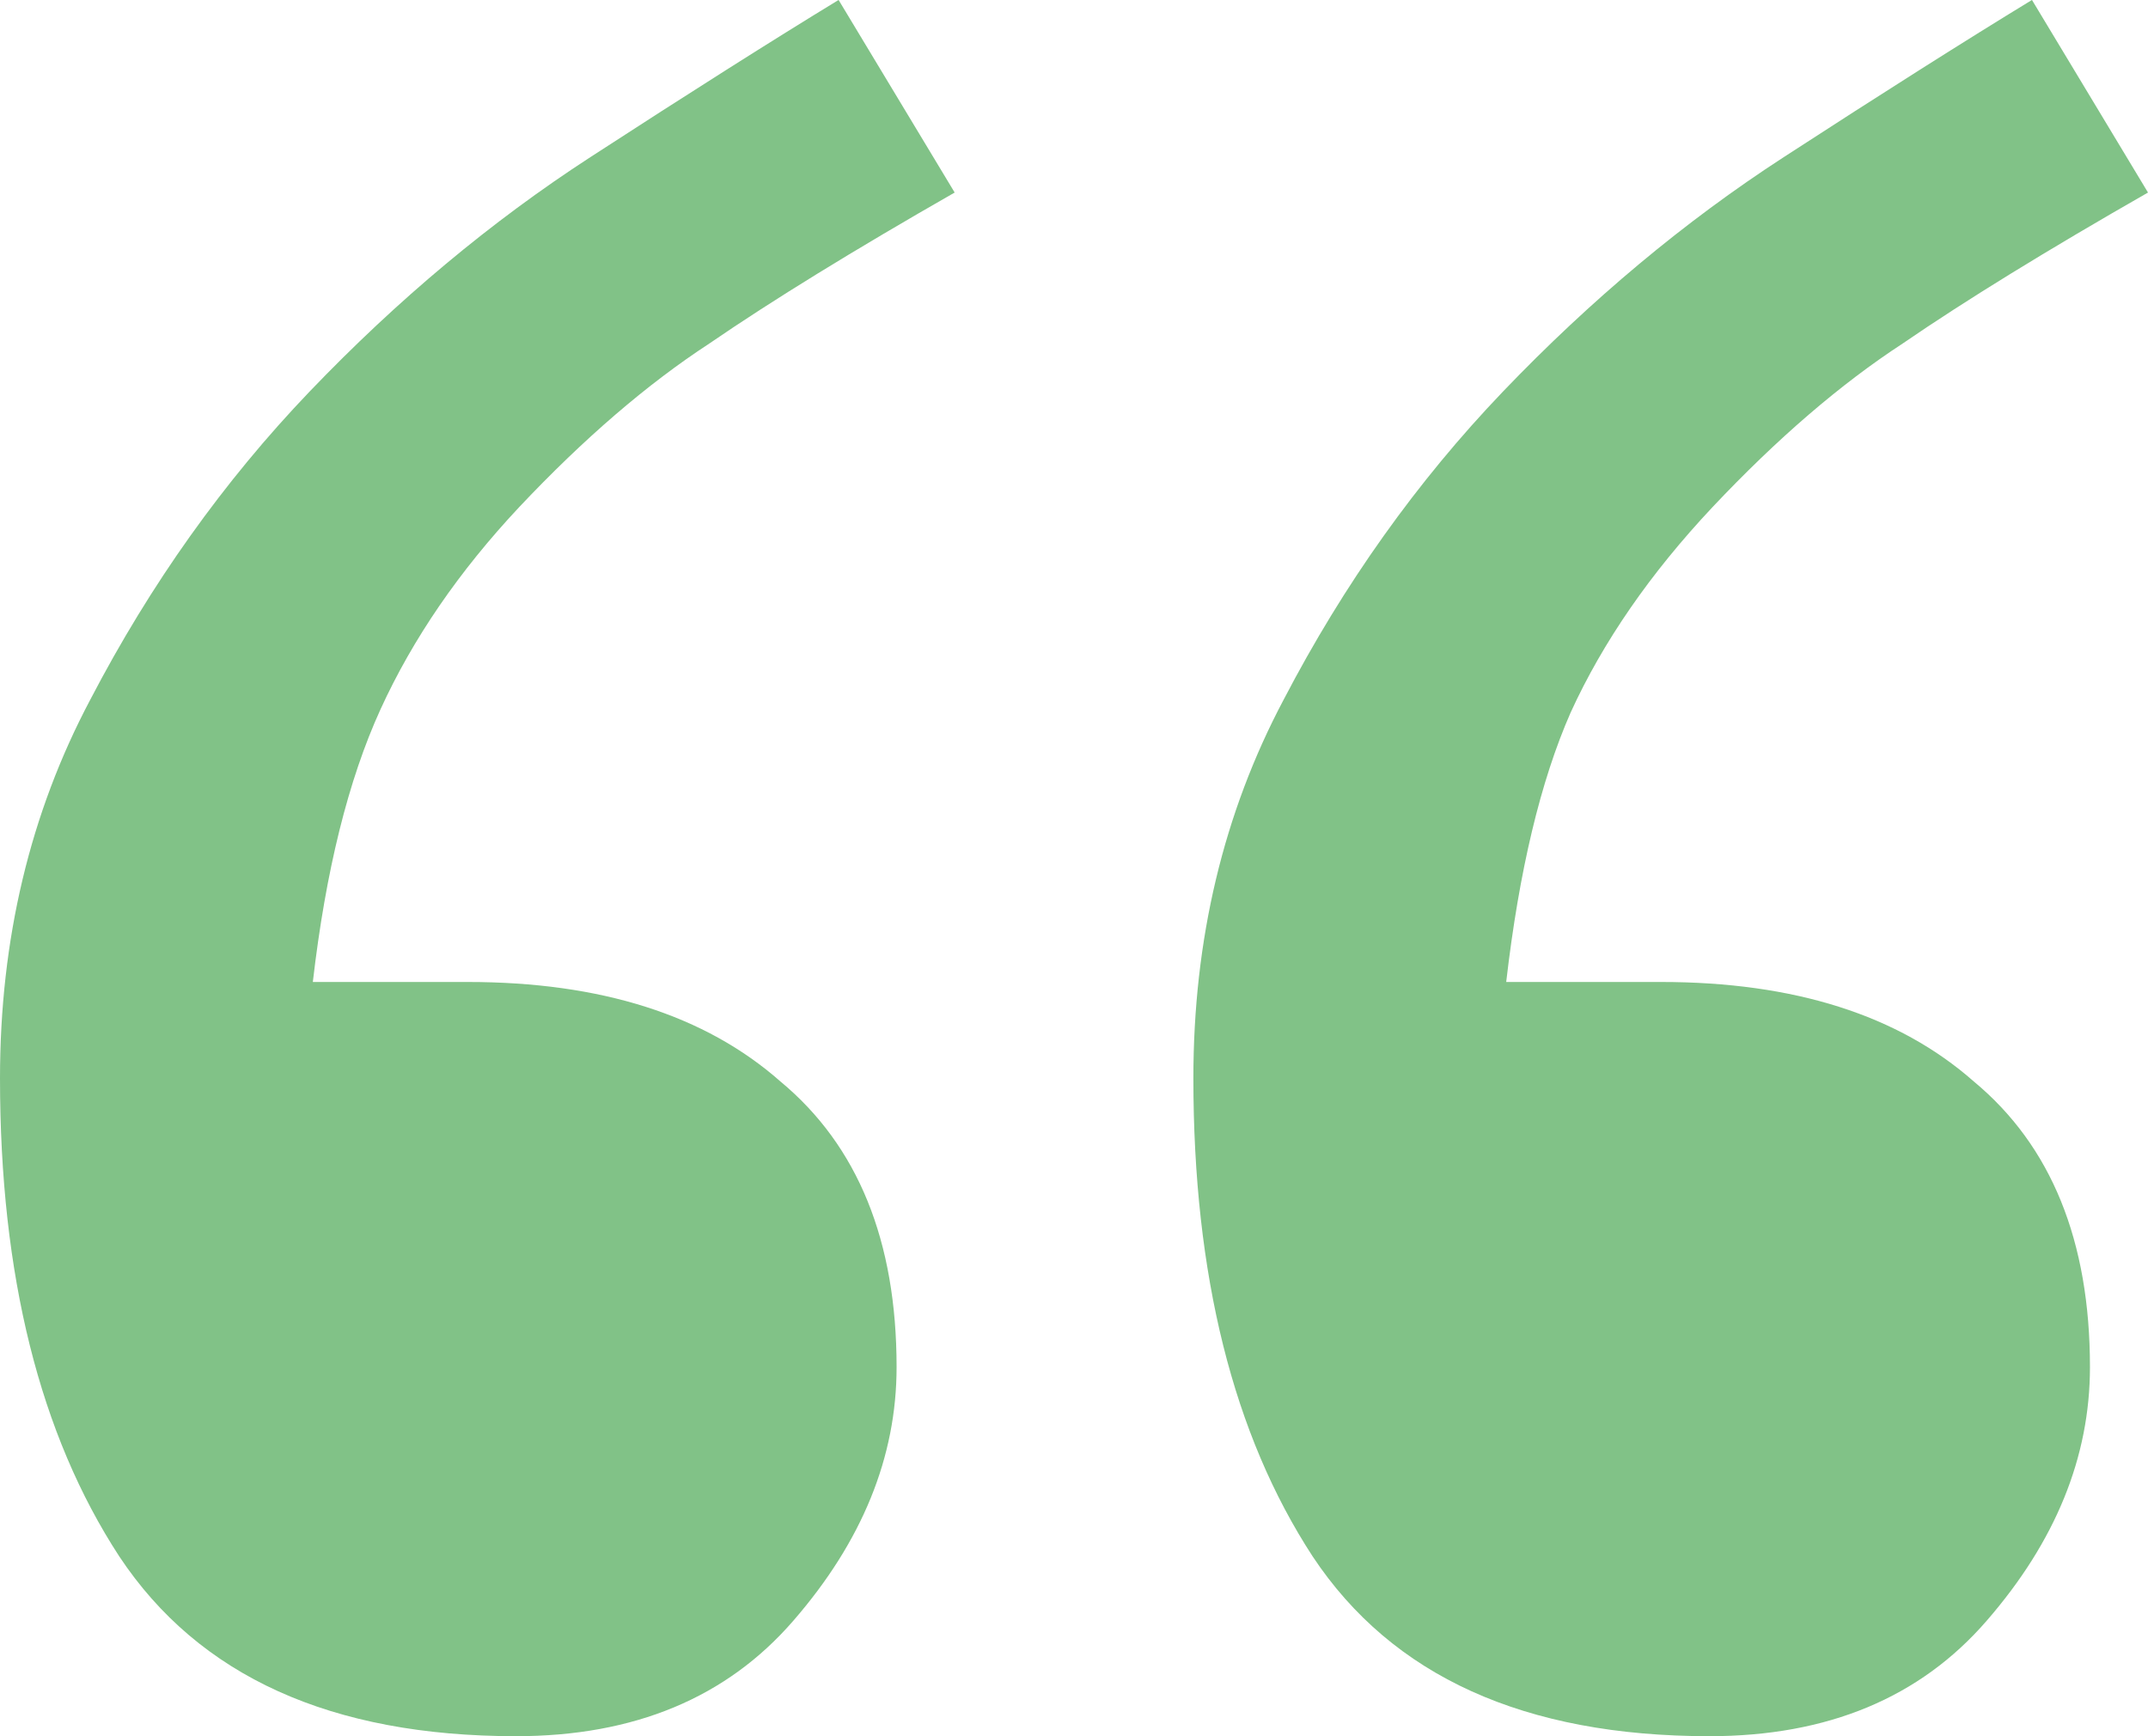
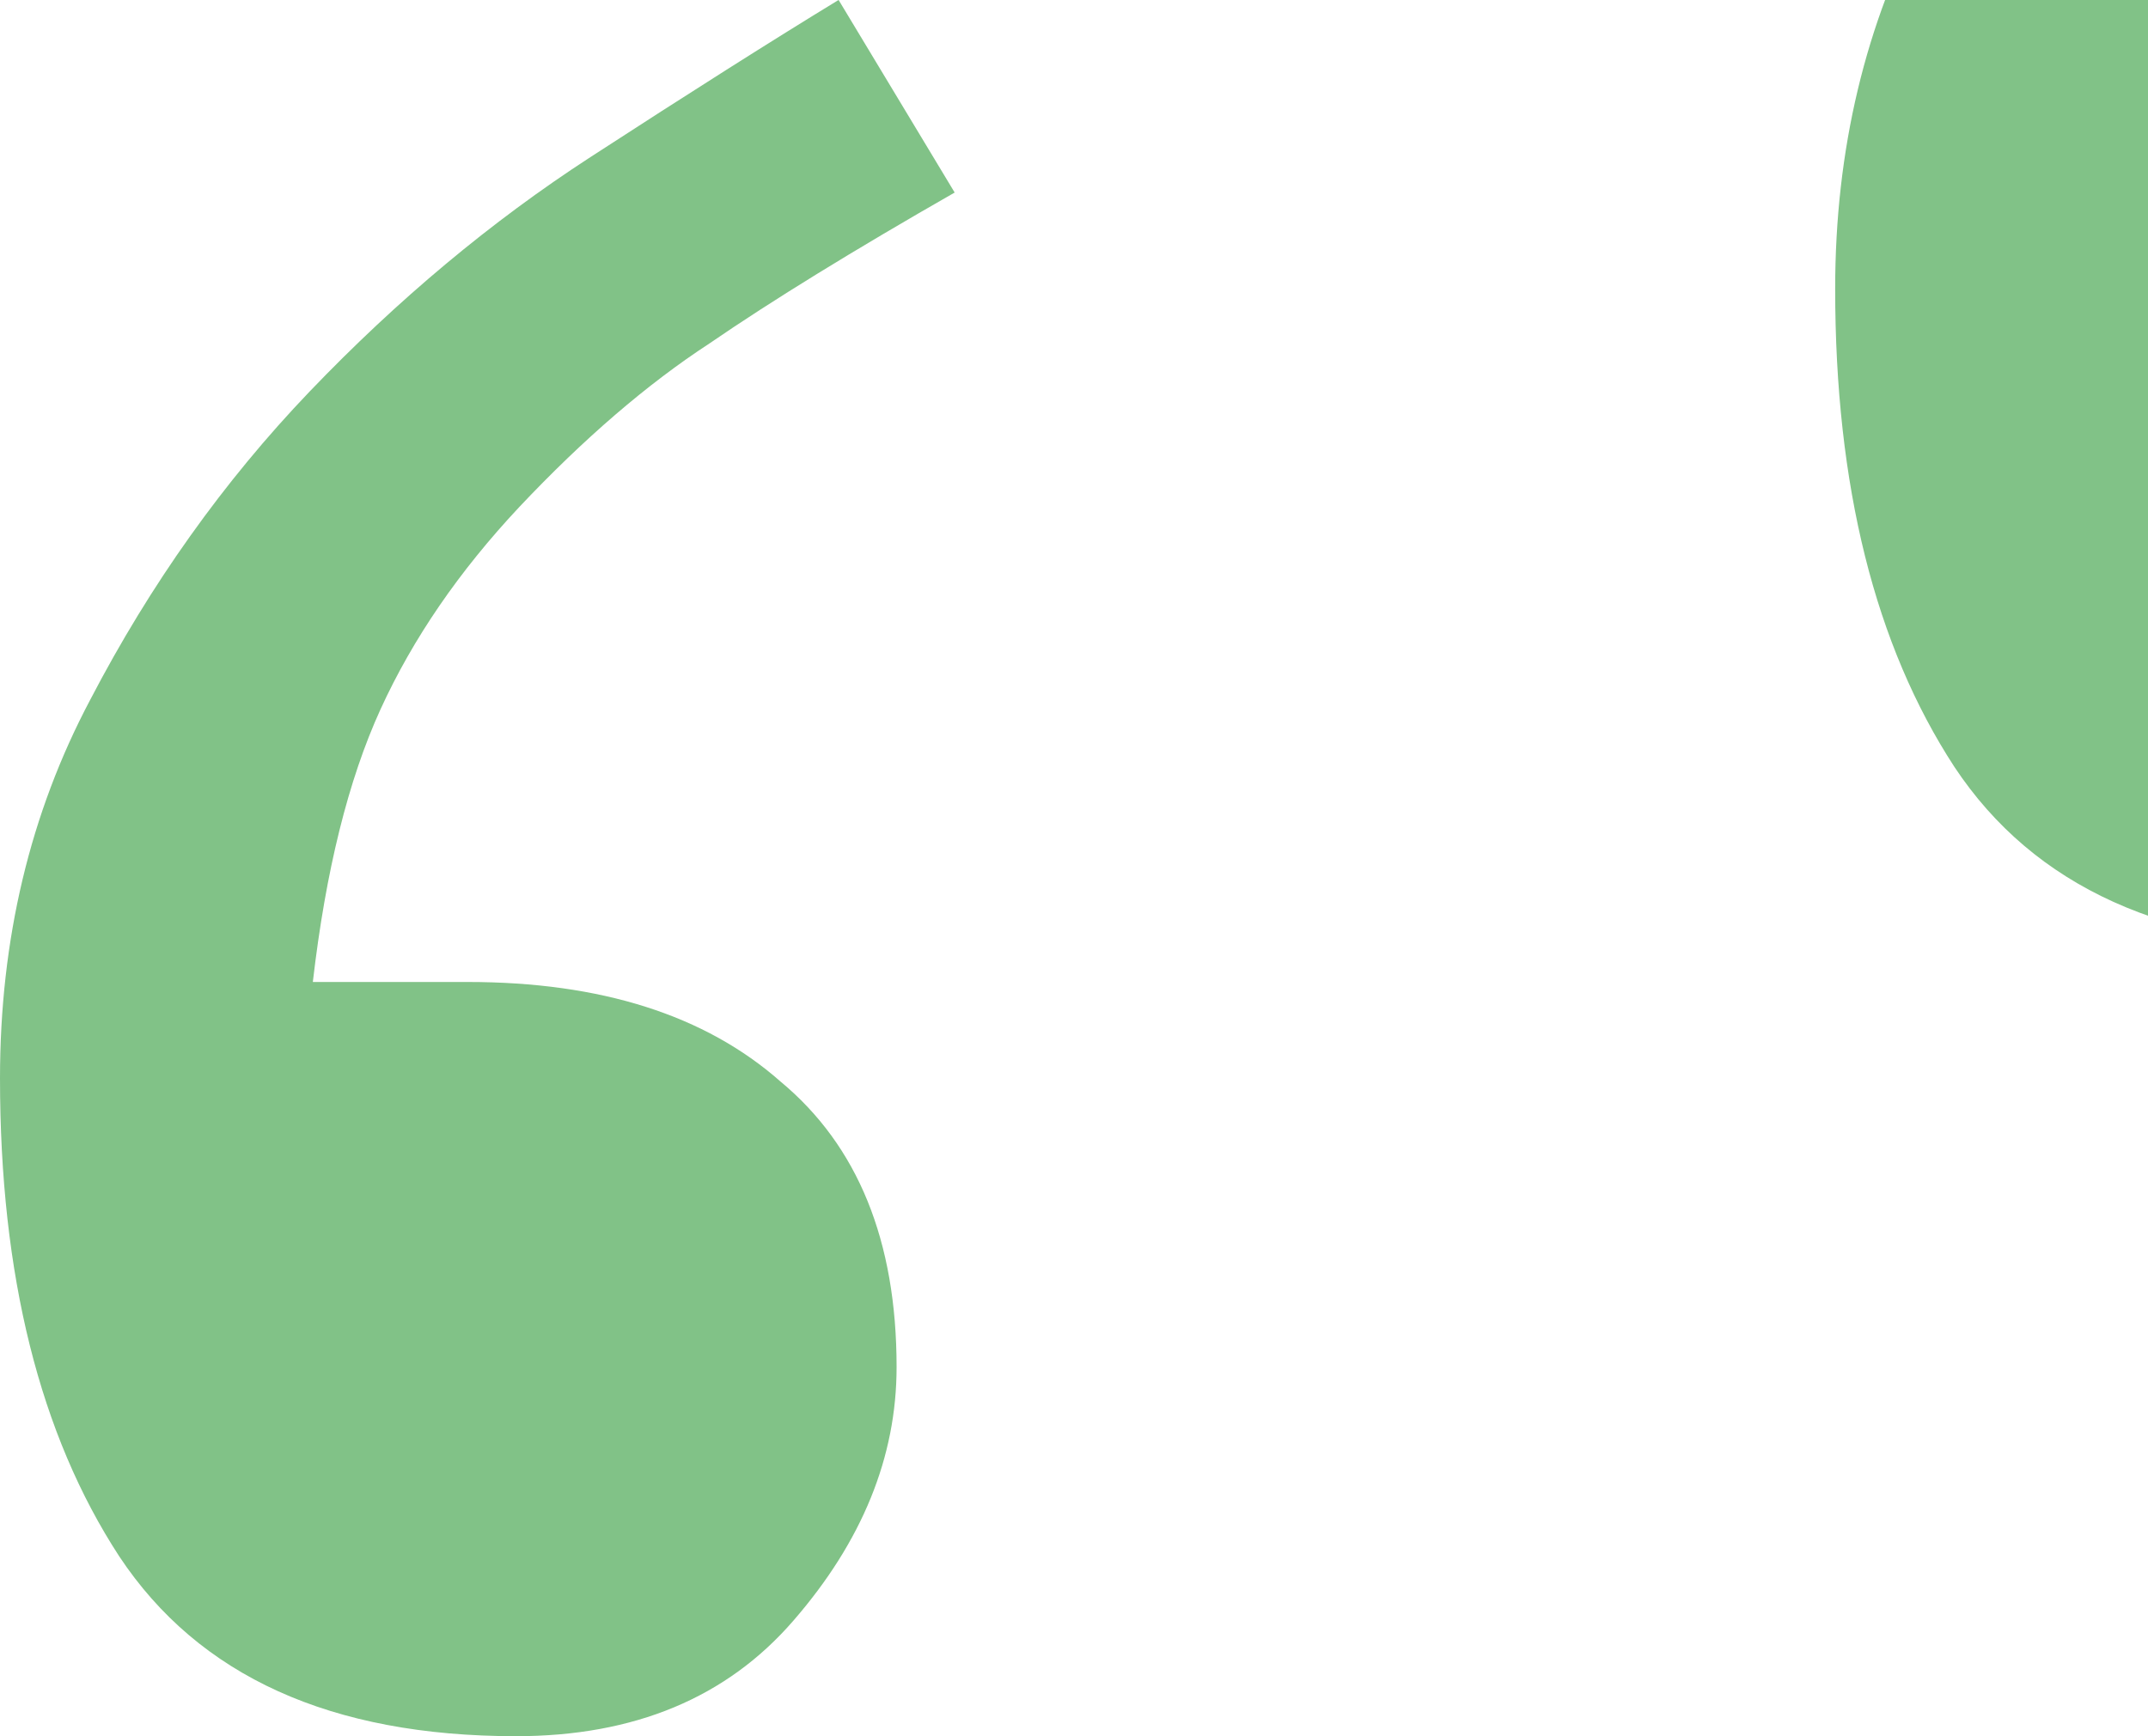
<svg xmlns="http://www.w3.org/2000/svg" width="47" viewBox="0 0 47 38" height="38" fill="#81C287" class="block comment__icon">
-   <path d="m20.889 4.214c-2.211 1.264-3.999 2.365-5.363 3.301-1.364.89-2.752 2.084-4.164 3.582-1.317 1.405-2.329 2.88-3.035 4.425-.706 1.545-1.2 3.535-1.482 5.97h3.387c2.917 0 5.199.726 6.845 2.178 1.694 1.405 2.541 3.489 2.541 6.251 0 1.967-.753 3.816-2.258 5.549-1.458 1.686-3.482 2.529-6.069 2.529-4.046 0-6.939-1.311-8.68-3.933-1.741-2.669-2.611-6.158-2.611-10.466 0-3.044.659-5.806 1.976-8.288 1.317-2.529 2.917-4.776 4.799-6.743 1.929-2.014 3.975-3.723 6.14-5.128 2.164-1.405 3.975-2.552 5.434-3.442zm26.111 0c-2.211 1.264-3.999 2.365-5.363 3.301-1.364.89-2.752 2.084-4.164 3.582-1.364 1.452-2.399 2.95-3.105 4.495-.659 1.498-1.129 3.465-1.411 5.9h3.387c2.917 0 5.199.726 6.845 2.178 1.694 1.405 2.541 3.489 2.541 6.251 0 1.967-.753 3.816-2.258 5.549-1.458 1.686-3.482 2.529-6.069 2.529-4.046 0-6.939-1.311-8.68-3.933-1.741-2.669-2.611-6.158-2.611-10.466 0-3.044.659-5.806 1.976-8.288 1.317-2.529 2.917-4.776 4.799-6.743 1.929-2.014 3.975-3.723 6.14-5.128 2.164-1.405 3.975-2.552 5.434-3.442z" />
+   <path d="m20.889 4.214c-2.211 1.264-3.999 2.365-5.363 3.301-1.364.89-2.752 2.084-4.164 3.582-1.317 1.405-2.329 2.88-3.035 4.425-.706 1.545-1.2 3.535-1.482 5.97h3.387c2.917 0 5.199.726 6.845 2.178 1.694 1.405 2.541 3.489 2.541 6.251 0 1.967-.753 3.816-2.258 5.549-1.458 1.686-3.482 2.529-6.069 2.529-4.046 0-6.939-1.311-8.68-3.933-1.741-2.669-2.611-6.158-2.611-10.466 0-3.044.659-5.806 1.976-8.288 1.317-2.529 2.917-4.776 4.799-6.743 1.929-2.014 3.975-3.723 6.14-5.128 2.164-1.405 3.975-2.552 5.434-3.442zm26.111 0h3.387c2.917 0 5.199.726 6.845 2.178 1.694 1.405 2.541 3.489 2.541 6.251 0 1.967-.753 3.816-2.258 5.549-1.458 1.686-3.482 2.529-6.069 2.529-4.046 0-6.939-1.311-8.68-3.933-1.741-2.669-2.611-6.158-2.611-10.466 0-3.044.659-5.806 1.976-8.288 1.317-2.529 2.917-4.776 4.799-6.743 1.929-2.014 3.975-3.723 6.14-5.128 2.164-1.405 3.975-2.552 5.434-3.442z" />
</svg>